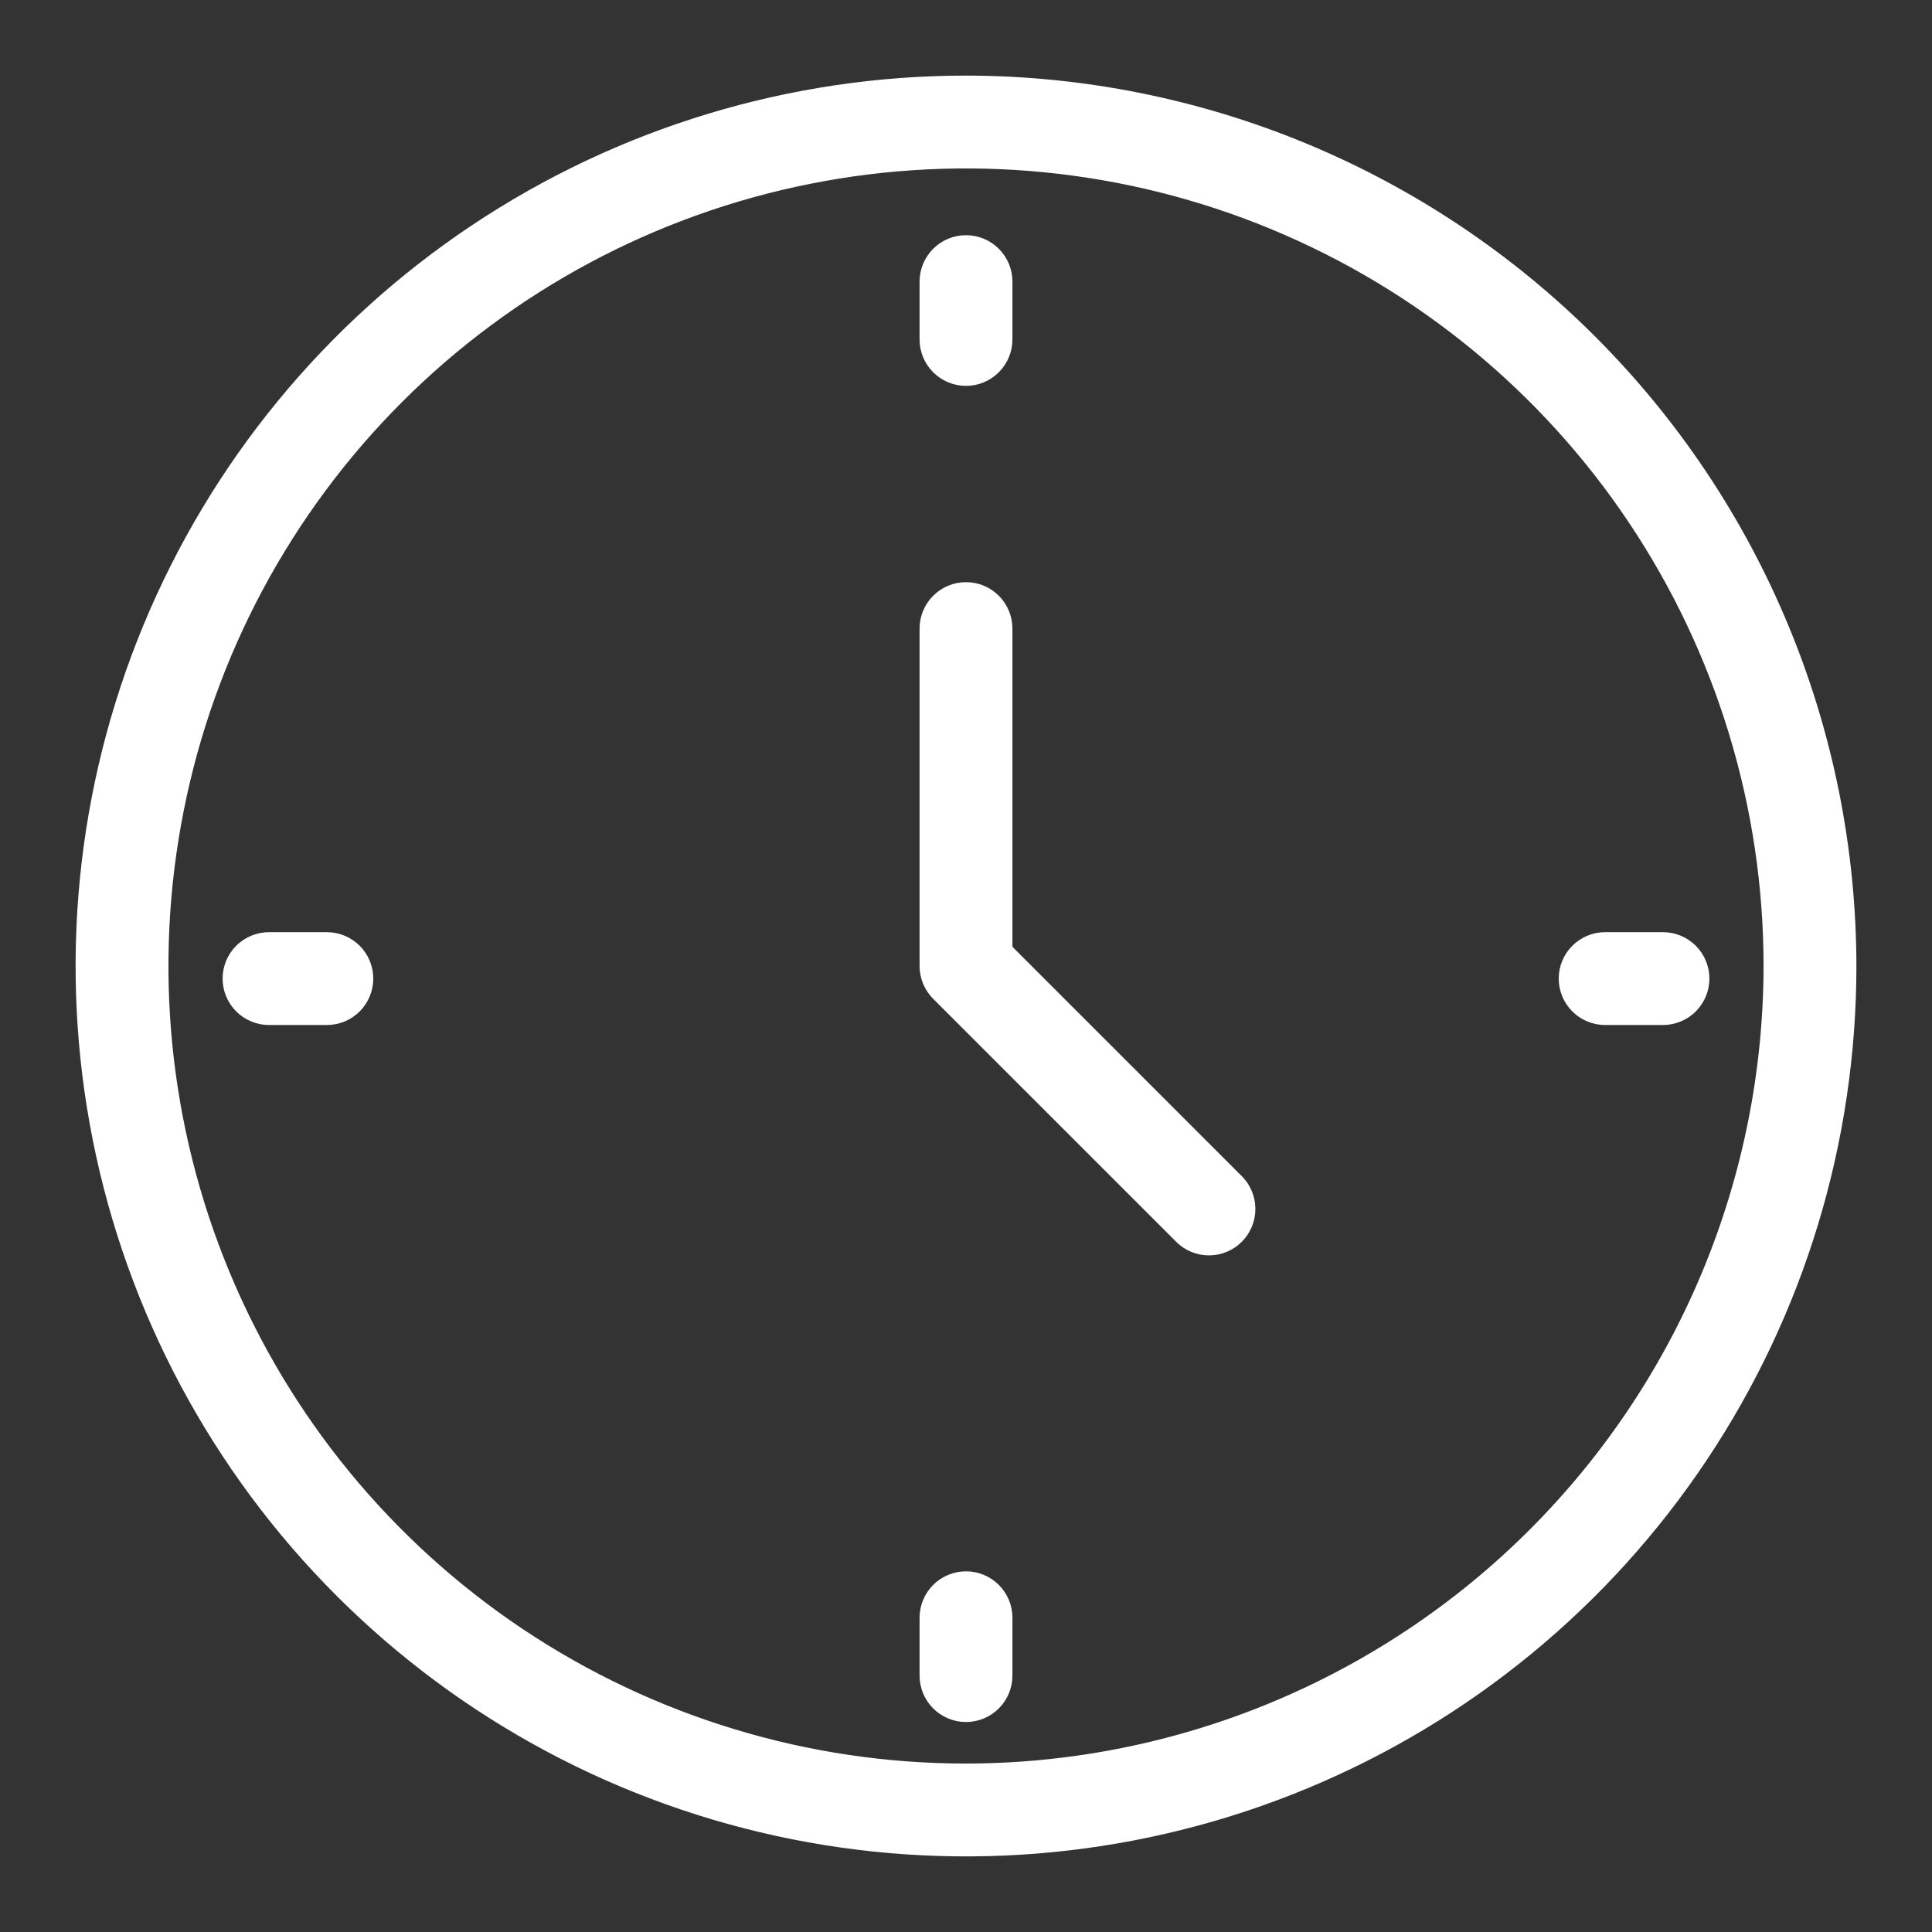
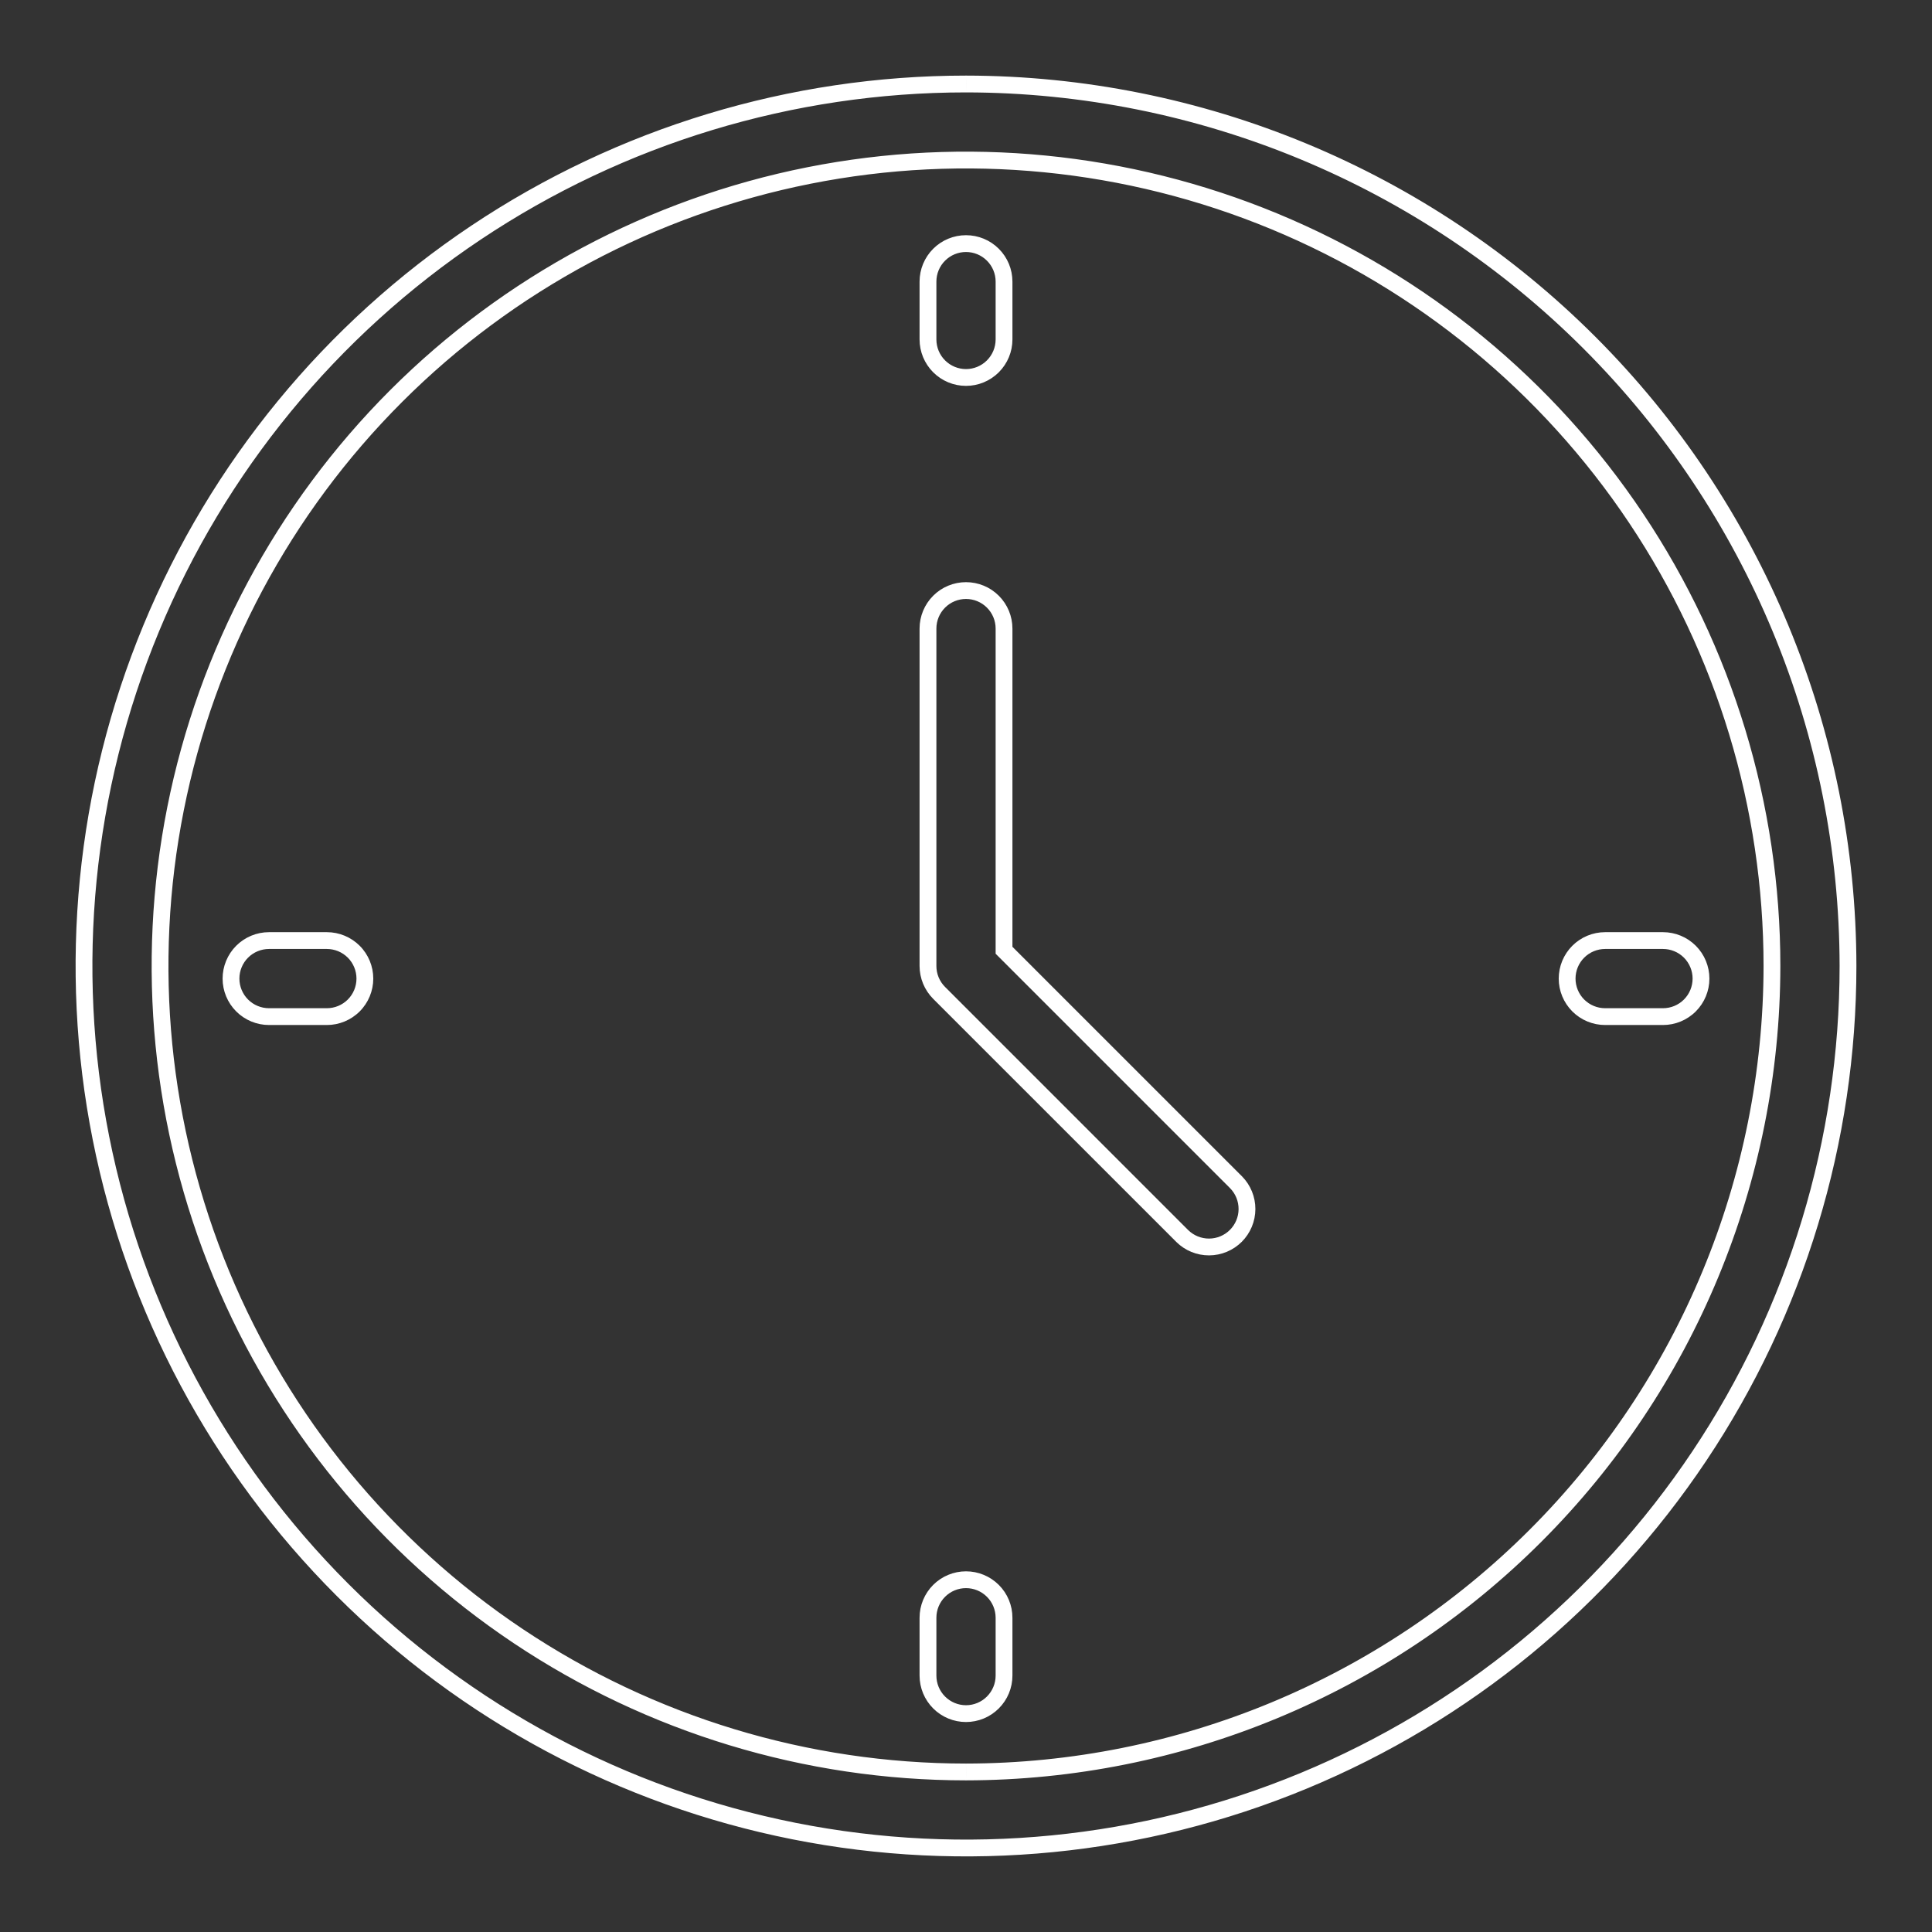
<svg xmlns="http://www.w3.org/2000/svg" width="92" height="92" viewBox="0 0 92 92" fill="none">
  <rect x="0" y="0" width="92" height="92" fill="#333333" stroke="none" />
  <mask id="path-1-outside-1_2024_2" maskUnits="userSpaceOnUse" x="3" y="3" width="86" height="86" fill="black">
    <rect fill="white" x="3" y="3" width="86" height="86" />
-     <path fill-rule="evenodd" clip-rule="evenodd" d="M22.666 11.078C29.573 6.463 37.693 4 46 4C57.135 4.013 67.811 8.442 75.685 16.315C83.558 24.189 87.987 34.865 88 46C88 54.307 85.537 62.427 80.922 69.334C76.307 76.241 69.747 81.624 62.073 84.803C54.398 87.982 45.953 88.814 37.806 87.193C29.659 85.572 22.175 81.572 16.302 75.698C10.428 69.825 6.428 62.341 4.807 54.194C3.186 46.047 4.018 37.602 7.197 29.927C10.376 22.253 15.759 15.693 22.666 11.078ZM24.678 77.911C30.989 82.128 38.409 84.379 46 84.379C56.175 84.367 65.93 80.32 73.125 73.125C80.32 65.93 84.367 56.175 84.379 46C84.379 38.409 82.128 30.989 77.911 24.678C73.694 18.366 67.7 13.447 60.687 10.543C53.674 7.638 45.957 6.878 38.513 8.359C31.068 9.839 24.229 13.495 18.862 18.862C13.495 24.229 9.839 31.068 8.359 38.513C6.878 45.957 7.638 53.674 10.543 60.687C13.447 67.7 18.366 73.694 24.678 77.911ZM47.811 29.932V45.25L58.859 56.298C59.194 56.639 59.382 57.098 59.38 57.576C59.379 58.054 59.188 58.512 58.85 58.85C58.512 59.188 58.054 59.378 57.576 59.38C57.098 59.382 56.639 59.194 56.298 58.858L44.72 47.28C44.38 46.941 44.19 46.48 44.19 46V29.932C44.19 29.452 44.38 28.991 44.72 28.652C45.059 28.312 45.52 28.122 46 28.122C46.48 28.122 46.941 28.312 47.28 28.652C47.62 28.991 47.811 29.452 47.811 29.932ZM46 17.975C46.48 17.975 46.941 17.784 47.28 17.444C47.62 17.105 47.81 16.644 47.811 16.164V13.41C47.811 12.93 47.62 12.47 47.28 12.13C46.941 11.79 46.48 11.6 46 11.6C45.52 11.6 45.059 11.79 44.72 12.13C44.38 12.47 44.19 12.93 44.19 13.41V16.164C44.19 16.644 44.38 17.105 44.72 17.444C45.059 17.784 45.52 17.975 46 17.975ZM44.72 75.755C45.059 75.415 45.52 75.225 46 75.225C46.48 75.225 46.941 75.415 47.28 75.755C47.62 76.094 47.81 76.555 47.811 77.035V79.79C47.811 80.27 47.62 80.731 47.28 81.07C46.941 81.41 46.48 81.6 46 81.6C45.52 81.6 45.059 81.41 44.72 81.07C44.38 80.731 44.19 80.27 44.19 79.79V77.035C44.19 76.555 44.38 76.094 44.72 75.755ZM15.564 44.789H12.811C12.33 44.789 11.87 44.98 11.53 45.319C11.191 45.659 11 46.119 11 46.6C11 47.08 11.191 47.54 11.53 47.88C11.87 48.219 12.33 48.41 12.811 48.41H15.564C16.045 48.41 16.505 48.219 16.845 47.88C17.184 47.54 17.375 47.08 17.375 46.6C17.375 46.119 17.184 45.659 16.845 45.319C16.505 44.98 16.044 44.789 15.564 44.789ZM79.189 48.41H76.436C75.955 48.41 75.495 48.219 75.155 47.88C74.816 47.54 74.625 47.08 74.625 46.6C74.625 46.119 74.816 45.659 75.155 45.319C75.495 44.98 75.955 44.789 76.436 44.789H79.189C79.67 44.789 80.13 44.98 80.47 45.319C80.809 45.659 81 46.119 81 46.6C81 47.08 80.809 47.54 80.47 47.88C80.13 48.219 79.67 48.41 79.189 48.41Z" />
  </mask>
-   <path fill-rule="evenodd" clip-rule="evenodd" d="M22.666 11.078C29.573 6.463 37.693 4 46 4C57.135 4.013 67.811 8.442 75.685 16.315C83.558 24.189 87.987 34.865 88 46C88 54.307 85.537 62.427 80.922 69.334C76.307 76.241 69.747 81.624 62.073 84.803C54.398 87.982 45.953 88.814 37.806 87.193C29.659 85.572 22.175 81.572 16.302 75.698C10.428 69.825 6.428 62.341 4.807 54.194C3.186 46.047 4.018 37.602 7.197 29.927C10.376 22.253 15.759 15.693 22.666 11.078ZM24.678 77.911C30.989 82.128 38.409 84.379 46 84.379C56.175 84.367 65.93 80.32 73.125 73.125C80.32 65.93 84.367 56.175 84.379 46C84.379 38.409 82.128 30.989 77.911 24.678C73.694 18.366 67.7 13.447 60.687 10.543C53.674 7.638 45.957 6.878 38.513 8.359C31.068 9.839 24.229 13.495 18.862 18.862C13.495 24.229 9.839 31.068 8.359 38.513C6.878 45.957 7.638 53.674 10.543 60.687C13.447 67.7 18.366 73.694 24.678 77.911ZM47.811 29.932V45.25L58.859 56.298C59.194 56.639 59.382 57.098 59.38 57.576C59.379 58.054 59.188 58.512 58.85 58.85C58.512 59.188 58.054 59.378 57.576 59.38C57.098 59.382 56.639 59.194 56.298 58.858L44.72 47.28C44.38 46.941 44.19 46.48 44.19 46V29.932C44.19 29.452 44.38 28.991 44.72 28.652C45.059 28.312 45.52 28.122 46 28.122C46.48 28.122 46.941 28.312 47.28 28.652C47.62 28.991 47.811 29.452 47.811 29.932ZM46 17.975C46.48 17.975 46.941 17.784 47.28 17.444C47.62 17.105 47.81 16.644 47.811 16.164V13.41C47.811 12.93 47.62 12.47 47.28 12.13C46.941 11.79 46.48 11.6 46 11.6C45.52 11.6 45.059 11.79 44.72 12.13C44.38 12.47 44.19 12.93 44.19 13.41V16.164C44.19 16.644 44.38 17.105 44.72 17.444C45.059 17.784 45.52 17.975 46 17.975ZM44.72 75.755C45.059 75.415 45.52 75.225 46 75.225C46.48 75.225 46.941 75.415 47.28 75.755C47.62 76.094 47.81 76.555 47.811 77.035V79.79C47.811 80.27 47.62 80.731 47.28 81.07C46.941 81.41 46.48 81.6 46 81.6C45.52 81.6 45.059 81.41 44.72 81.07C44.38 80.731 44.19 80.27 44.19 79.79V77.035C44.19 76.555 44.38 76.094 44.72 75.755ZM15.564 44.789H12.811C12.33 44.789 11.87 44.98 11.53 45.319C11.191 45.659 11 46.119 11 46.6C11 47.08 11.191 47.54 11.53 47.88C11.87 48.219 12.33 48.41 12.811 48.41H15.564C16.045 48.41 16.505 48.219 16.845 47.88C17.184 47.54 17.375 47.08 17.375 46.6C17.375 46.119 17.184 45.659 16.845 45.319C16.505 44.98 16.044 44.789 15.564 44.789ZM79.189 48.41H76.436C75.955 48.41 75.495 48.219 75.155 47.88C74.816 47.54 74.625 47.08 74.625 46.6C74.625 46.119 74.816 45.659 75.155 45.319C75.495 44.98 75.955 44.789 76.436 44.789H79.189C79.67 44.789 80.13 44.98 80.47 45.319C80.809 45.659 81 46.119 81 46.6C81 47.08 80.809 47.54 80.47 47.88C80.13 48.219 79.67 48.41 79.189 48.41Z" fill="white" />
  <path d="M46 4L46.001 3.6H46V4ZM22.666 11.078L22.888 11.411L22.888 11.411L22.666 11.078ZM75.685 16.315L75.402 16.598L75.402 16.598L75.685 16.315ZM88 46L88.4 46L88.4 45.999L88 46ZM80.922 69.334L81.254 69.556L81.254 69.556L80.922 69.334ZM62.073 84.803L62.226 85.172L62.226 85.172L62.073 84.803ZM37.806 87.193L37.884 86.801L37.884 86.801L37.806 87.193ZM16.302 75.698L16.019 75.981L16.019 75.981L16.302 75.698ZM4.807 54.194L5.199 54.116L5.199 54.116L4.807 54.194ZM7.197 29.927L6.828 29.774L6.828 29.774L7.197 29.927ZM46 84.379L46 84.779L46.001 84.779L46 84.379ZM24.678 77.911L24.456 78.243L24.456 78.243L24.678 77.911ZM84.379 46L84.779 46V46H84.379ZM77.911 24.678L78.243 24.456L78.243 24.456L77.911 24.678ZM60.687 10.543L60.84 10.173L60.84 10.173L60.687 10.543ZM38.513 8.359L38.591 8.751L38.591 8.751L38.513 8.359ZM8.359 38.513L7.966 38.435L7.966 38.435L8.359 38.513ZM10.543 60.687L10.912 60.534L10.912 60.534L10.543 60.687ZM47.811 45.25H47.411V45.416L47.528 45.533L47.811 45.25ZM58.859 56.298L59.144 56.017L59.142 56.016L58.859 56.298ZM59.38 57.576L58.98 57.575L58.98 57.575L59.38 57.576ZM58.85 58.85L59.133 59.133L59.133 59.133L58.85 58.85ZM57.576 59.38L57.577 59.78L57.577 59.78L57.576 59.38ZM56.298 58.858L56.016 59.141L56.018 59.143L56.298 58.858ZM44.72 47.28L45.003 46.997L45.003 46.997L44.72 47.28ZM44.19 46L43.789 46L43.789 46L44.19 46ZM44.72 28.652L45.003 28.935L45.003 28.935L44.72 28.652ZM47.28 28.652L47.563 28.369L47.563 28.369L47.28 28.652ZM47.28 17.444L47.563 17.727L47.563 17.727L47.28 17.444ZM46 17.975L46 18.375L46 18.375L46 17.975ZM47.811 16.164L48.211 16.164V16.164H47.811ZM44.72 12.13L45.003 12.413L45.003 12.413L44.72 12.13ZM44.19 16.164L43.789 16.164L43.789 16.164L44.19 16.164ZM44.72 17.444L45.003 17.161L45.003 17.161L44.72 17.444ZM46 75.225L46 74.825L46 74.825L46 75.225ZM44.72 75.755L45.003 76.038L45.003 76.038L44.72 75.755ZM47.28 75.755L47.563 75.472L47.563 75.472L47.28 75.755ZM47.811 77.035L48.211 77.035L48.211 77.035L47.811 77.035ZM44.72 81.07L45.003 80.787L45.003 80.787L44.72 81.07ZM44.19 77.035L43.789 77.035V77.035H44.19ZM11.53 45.319L11.813 45.602L11.813 45.602L11.53 45.319ZM11.53 47.88L11.813 47.597L11.813 47.597L11.53 47.88ZM16.845 45.319L16.562 45.602L16.562 45.602L16.845 45.319ZM75.155 45.319L75.438 45.602L75.438 45.602L75.155 45.319ZM80.47 45.319L80.187 45.602L80.187 45.602L80.47 45.319ZM46 3.6C37.614 3.6 29.416 6.087 22.444 10.746L22.888 11.411C29.729 6.84 37.772 4.4 46 4.4V3.6ZM75.967 16.033C68.019 8.084 57.242 3.613 46.001 3.6L46 4.4C57.029 4.412 67.603 8.799 75.402 16.598L75.967 16.033ZM88.4 45.999C88.387 34.758 83.916 23.981 75.967 16.033L75.402 16.598C83.201 24.397 87.588 34.971 87.6 46L88.4 45.999ZM81.254 69.556C85.913 62.584 88.4 54.386 88.4 46H87.6C87.6 54.228 85.16 62.271 80.589 69.112L81.254 69.556ZM62.226 85.172C69.973 81.963 76.595 76.529 81.254 69.556L80.589 69.112C76.018 75.953 69.521 81.285 61.92 84.433L62.226 85.172ZM37.728 87.585C45.953 89.221 54.478 88.382 62.226 85.172L61.92 84.433C54.318 87.582 45.954 88.406 37.884 86.801L37.728 87.585ZM16.019 75.981C21.948 81.911 29.503 85.949 37.728 87.585L37.884 86.801C29.815 85.195 22.402 81.234 16.584 75.416L16.019 75.981ZM4.415 54.272C6.051 62.497 10.089 70.052 16.019 75.981L16.584 75.416C10.767 69.598 6.804 62.185 5.199 54.116L4.415 54.272ZM6.828 29.774C3.618 37.522 2.779 46.047 4.415 54.272L5.199 54.116C3.594 46.046 4.418 37.682 7.567 30.08L6.828 29.774ZM22.444 10.746C15.471 15.405 10.037 22.027 6.828 29.774L7.567 30.08C10.715 22.479 16.047 15.982 22.888 11.411L22.444 10.746ZM46 83.979C38.489 83.979 31.146 81.751 24.9 77.578L24.456 78.243C30.833 82.504 38.33 84.779 46 84.779V83.979ZM72.842 72.842C65.722 79.962 56.069 83.967 46 83.979L46.001 84.779C56.282 84.767 66.138 80.678 73.408 73.408L72.842 72.842ZM83.979 45.999C83.967 56.069 79.962 65.722 72.842 72.842L73.408 73.408C80.678 66.138 84.767 56.282 84.779 46L83.979 45.999ZM77.578 24.9C81.751 31.146 83.979 38.489 83.979 46H84.779C84.779 38.33 82.504 30.833 78.243 24.456L77.578 24.9ZM60.534 10.912C67.474 13.787 73.405 18.654 77.578 24.9L78.243 24.456C73.982 18.078 67.926 13.108 60.84 10.173L60.534 10.912ZM38.591 8.751C45.958 7.285 53.594 8.038 60.534 10.912L60.84 10.173C53.754 7.238 45.957 6.47 38.435 7.966L38.591 8.751ZM19.145 19.145C24.456 13.833 31.224 10.216 38.591 8.751L38.435 7.966C30.912 9.463 24.003 13.156 18.579 18.579L19.145 19.145ZM8.751 38.591C10.216 31.224 13.833 24.456 19.145 19.145L18.579 18.579C13.156 24.003 9.463 30.912 7.966 38.435L8.751 38.591ZM10.912 60.534C8.038 53.594 7.285 45.958 8.751 38.591L7.966 38.435C6.47 45.957 7.238 53.754 10.173 60.84L10.912 60.534ZM24.9 77.578C18.654 73.405 13.787 67.474 10.912 60.534L10.173 60.84C13.108 67.926 18.078 73.982 24.456 78.243L24.9 77.578ZM48.211 45.25V29.932H47.411V45.25H48.211ZM59.142 56.016L48.093 44.967L47.528 45.533L58.576 56.581L59.142 56.016ZM59.78 57.577C59.782 56.994 59.553 56.433 59.144 56.017L58.574 56.579C58.835 56.844 58.981 57.202 58.98 57.575L59.78 57.577ZM59.133 59.133C59.545 58.72 59.778 58.161 59.78 57.577L58.98 57.575C58.979 57.947 58.83 58.304 58.567 58.567L59.133 59.133ZM57.577 59.78C58.161 59.778 58.72 59.545 59.133 59.133L58.567 58.567C58.304 58.83 57.947 58.979 57.575 58.98L57.577 59.78ZM56.018 59.143C56.433 59.553 56.994 59.782 57.577 59.78L57.575 58.98C57.202 58.981 56.844 58.835 56.579 58.574L56.018 59.143ZM44.437 47.563L56.016 59.141L56.581 58.576L45.003 46.997L44.437 47.563ZM43.789 46C43.79 46.586 44.023 47.148 44.437 47.563L45.003 46.997C44.738 46.733 44.59 46.374 44.59 46L43.789 46ZM43.789 29.932V46H44.59V29.932H43.789ZM44.437 28.369C44.022 28.784 43.789 29.346 43.789 29.932H44.59C44.59 29.558 44.738 29.199 45.003 28.935L44.437 28.369ZM46 27.722C45.414 27.722 44.852 27.954 44.437 28.369L45.003 28.935C45.267 28.67 45.626 28.522 46 28.522V27.722ZM47.563 28.369C47.149 27.954 46.586 27.722 46 27.722V28.522C46.374 28.522 46.733 28.67 46.997 28.935L47.563 28.369ZM48.211 29.932C48.211 29.346 47.978 28.784 47.563 28.369L46.997 28.935C47.262 29.199 47.411 29.558 47.411 29.932H48.211ZM46.997 17.161C46.733 17.426 46.374 17.575 46 17.575L46 18.375C46.586 18.375 47.148 18.142 47.563 17.727L46.997 17.161ZM47.411 16.164C47.41 16.538 47.262 16.897 46.997 17.161L47.563 17.727C47.978 17.312 48.211 16.75 48.211 16.164L47.411 16.164ZM47.411 13.41V16.164H48.211V13.41H47.411ZM46.997 12.413C47.262 12.677 47.411 13.036 47.411 13.41H48.211C48.211 12.824 47.978 12.262 47.563 11.847L46.997 12.413ZM46 12C46.374 12 46.733 12.148 46.997 12.413L47.563 11.847C47.149 11.432 46.586 11.2 46 11.2V12ZM45.003 12.413C45.267 12.148 45.626 12 46 12V11.2C45.414 11.2 44.852 11.432 44.437 11.847L45.003 12.413ZM44.59 13.41C44.59 13.036 44.738 12.677 45.003 12.413L44.437 11.847C44.022 12.262 43.789 12.824 43.789 13.41H44.59ZM44.59 16.164V13.41H43.789V16.164H44.59ZM45.003 17.161C44.738 16.897 44.59 16.538 44.59 16.164L43.789 16.164C43.789 16.75 44.022 17.312 44.437 17.727L45.003 17.161ZM46 17.575C45.626 17.575 45.267 17.426 45.003 17.161L44.437 17.727C44.852 18.142 45.414 18.375 46 18.375L46 17.575ZM46 74.825C45.414 74.825 44.852 75.058 44.437 75.472L45.003 76.038C45.267 75.773 45.626 75.625 46 75.625L46 74.825ZM47.563 75.472C47.148 75.058 46.586 74.825 46 74.825L46 75.625C46.374 75.625 46.733 75.773 46.997 76.038L47.563 75.472ZM48.211 77.035C48.211 76.449 47.978 75.887 47.563 75.472L46.997 76.038C47.262 76.302 47.41 76.661 47.411 77.035L48.211 77.035ZM48.211 79.79V77.035H47.411V79.79H48.211ZM47.563 81.353C47.978 80.939 48.211 80.376 48.211 79.79H47.411C47.411 80.164 47.262 80.523 46.997 80.787L47.563 81.353ZM46 82.001C46.586 82.001 47.149 81.768 47.563 81.353L46.997 80.787C46.733 81.052 46.374 81.201 46 81.201V82.001ZM44.437 81.353C44.852 81.768 45.414 82.001 46 82.001V81.201C45.626 81.201 45.267 81.052 45.003 80.787L44.437 81.353ZM43.789 79.79C43.789 80.376 44.022 80.939 44.437 81.353L45.003 80.787C44.738 80.523 44.59 80.164 44.59 79.79H43.789ZM43.789 77.035V79.79H44.59V77.035H43.789ZM44.437 75.472C44.022 75.887 43.789 76.449 43.789 77.035L44.59 77.035C44.59 76.661 44.738 76.302 45.003 76.038L44.437 75.472ZM12.811 45.189H15.564V44.389H12.811V45.189ZM11.813 45.602C12.078 45.338 12.437 45.189 12.811 45.189V44.389C12.224 44.389 11.662 44.622 11.248 45.036L11.813 45.602ZM11.4 46.6C11.4 46.225 11.549 45.867 11.813 45.602L11.248 45.036C10.833 45.451 10.6 46.013 10.6 46.6H11.4ZM11.813 47.597C11.549 47.333 11.4 46.974 11.4 46.6H10.6C10.6 47.186 10.833 47.748 11.248 48.163L11.813 47.597ZM12.811 48.01C12.437 48.01 12.078 47.862 11.813 47.597L11.248 48.163C11.662 48.577 12.224 48.81 12.811 48.81V48.01ZM15.564 48.01H12.811V48.81H15.564V48.01ZM16.562 47.597C16.297 47.862 15.938 48.01 15.564 48.01V48.81C16.151 48.81 16.713 48.577 17.128 48.163L16.562 47.597ZM16.975 46.6C16.975 46.974 16.826 47.333 16.562 47.597L17.128 48.163C17.542 47.748 17.775 47.186 17.775 46.6H16.975ZM16.562 45.602C16.826 45.867 16.975 46.225 16.975 46.6H17.775C17.775 46.013 17.542 45.451 17.128 45.036L16.562 45.602ZM15.564 45.189C15.938 45.189 16.297 45.338 16.562 45.602L17.128 45.036C16.713 44.622 16.151 44.389 15.564 44.389V45.189ZM76.436 48.81H79.189V48.01H76.436V48.81ZM74.873 48.163C75.287 48.577 75.849 48.81 76.436 48.81V48.01C76.061 48.01 75.703 47.862 75.438 47.597L74.873 48.163ZM74.225 46.6C74.225 47.186 74.458 47.748 74.873 48.163L75.438 47.597C75.174 47.333 75.025 46.974 75.025 46.6H74.225ZM74.873 45.036C74.458 45.451 74.225 46.013 74.225 46.6H75.025C75.025 46.225 75.174 45.867 75.438 45.602L74.873 45.036ZM76.436 44.389C75.849 44.389 75.287 44.622 74.873 45.036L75.438 45.602C75.703 45.338 76.061 45.189 76.436 45.189V44.389ZM79.189 44.389H76.436V45.189H79.189V44.389ZM80.752 45.036C80.338 44.622 79.776 44.389 79.189 44.389V45.189C79.564 45.189 79.922 45.338 80.187 45.602L80.752 45.036ZM81.4 46.6C81.4 46.013 81.167 45.451 80.752 45.036L80.187 45.602C80.451 45.867 80.6 46.225 80.6 46.6H81.4ZM80.752 48.163C81.167 47.748 81.4 47.186 81.4 46.6H80.6C80.6 46.974 80.451 47.333 80.187 47.597L80.752 48.163ZM79.189 48.81C79.776 48.81 80.338 48.577 80.752 48.163L80.187 47.597C79.922 47.862 79.564 48.01 79.189 48.01V48.81Z" fill="white" mask="url(#path-1-outside-1_2024_2)" />
</svg>